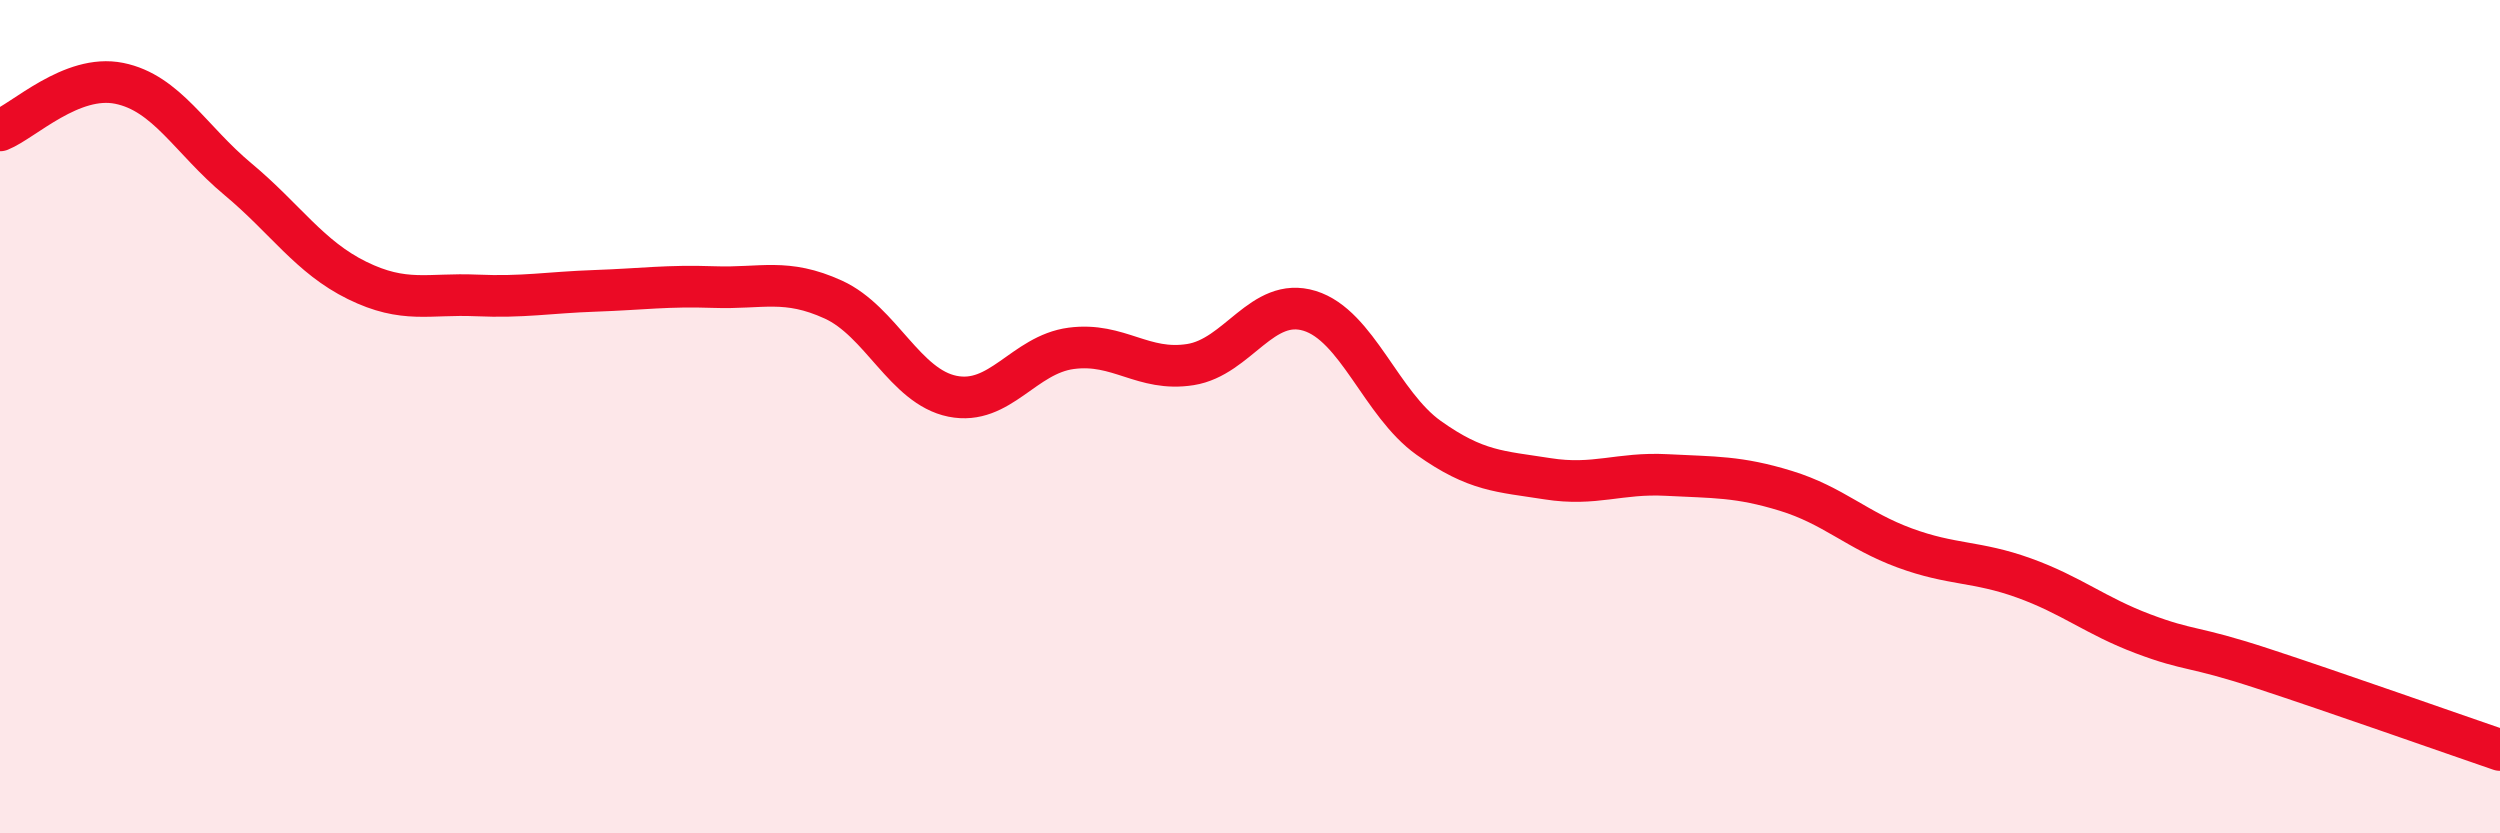
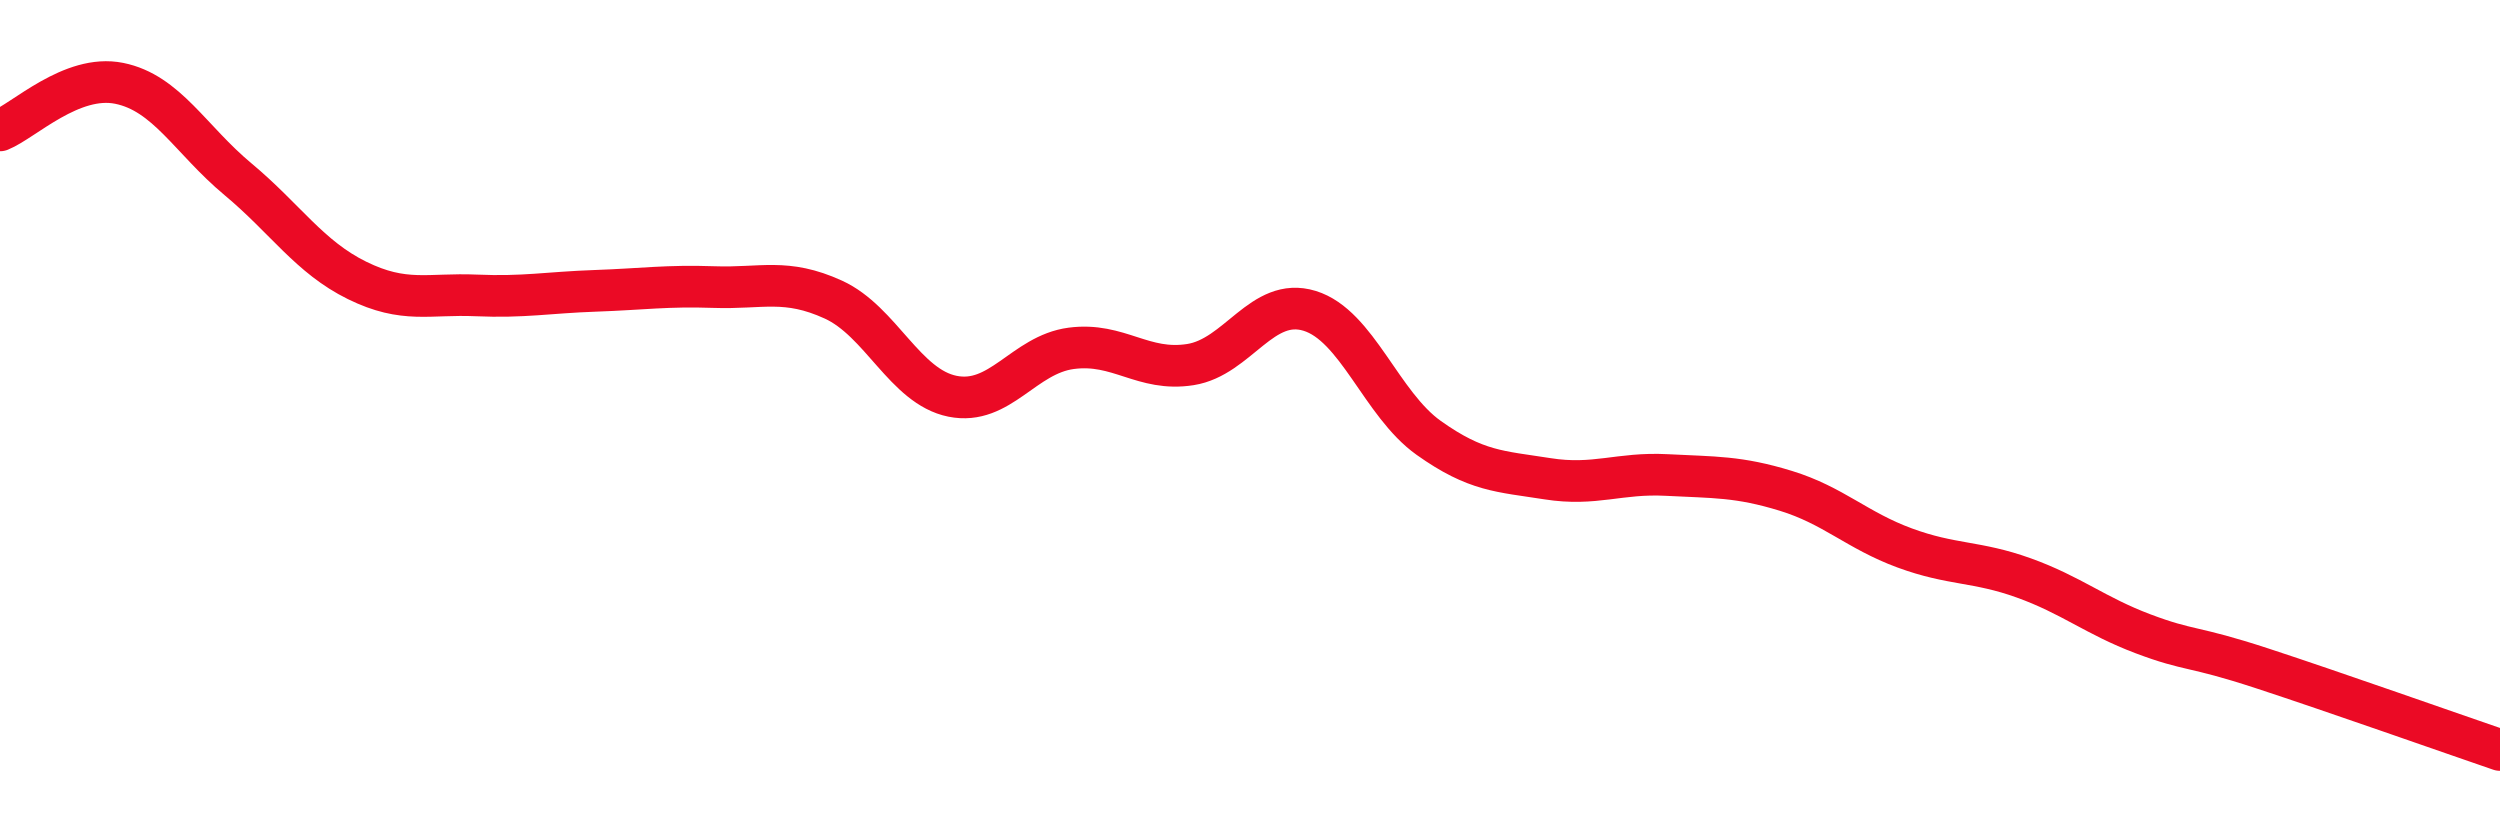
<svg xmlns="http://www.w3.org/2000/svg" width="60" height="20" viewBox="0 0 60 20">
-   <path d="M 0,3.13 C 0.57,2.9 1.72,1.77 2.86,2 C 4,2.23 4.57,3.35 5.71,4.3 C 6.85,5.25 7.43,6.17 8.57,6.73 C 9.71,7.29 10.29,7.04 11.43,7.09 C 12.57,7.14 13.15,7.02 14.29,6.98 C 15.43,6.94 16,6.85 17.14,6.89 C 18.28,6.93 18.86,6.67 20,7.19 C 21.14,7.71 21.72,9.28 22.86,9.51 C 24,9.74 24.57,8.51 25.71,8.36 C 26.85,8.21 27.43,8.93 28.57,8.75 C 29.71,8.57 30.29,7.11 31.43,7.46 C 32.57,7.81 33.15,9.7 34.29,10.51 C 35.43,11.32 36,11.31 37.14,11.49 C 38.28,11.67 38.86,11.34 40,11.4 C 41.14,11.46 41.72,11.43 42.86,11.78 C 44,12.13 44.57,12.73 45.71,13.15 C 46.85,13.57 47.43,13.46 48.57,13.87 C 49.71,14.28 50.29,14.78 51.43,15.21 C 52.57,15.64 52.58,15.48 54.29,16.04 C 56,16.6 58.86,17.61 60,18L60 20L0 20Z" fill="#EB0A25" opacity="0.1" stroke-linecap="round" stroke-linejoin="round" />
  <path d="M 0,3.13 C 0.57,2.9 1.72,1.77 2.86,2 C 4,2.23 4.57,3.35 5.71,4.3 C 6.85,5.25 7.43,6.17 8.57,6.73 C 9.71,7.29 10.29,7.04 11.43,7.09 C 12.57,7.14 13.15,7.02 14.29,6.98 C 15.43,6.94 16,6.85 17.14,6.89 C 18.28,6.93 18.86,6.67 20,7.19 C 21.14,7.71 21.72,9.28 22.86,9.51 C 24,9.74 24.57,8.51 25.71,8.36 C 26.85,8.21 27.43,8.93 28.57,8.75 C 29.71,8.57 30.29,7.11 31.43,7.46 C 32.57,7.81 33.15,9.7 34.29,10.51 C 35.43,11.32 36,11.31 37.14,11.49 C 38.28,11.67 38.86,11.34 40,11.4 C 41.14,11.46 41.72,11.43 42.86,11.78 C 44,12.13 44.57,12.73 45.71,13.15 C 46.85,13.57 47.43,13.46 48.57,13.87 C 49.71,14.28 50.29,14.78 51.43,15.21 C 52.57,15.64 52.58,15.48 54.29,16.04 C 56,16.6 58.86,17.61 60,18" stroke="#EB0A25" stroke-width="1" fill="none" stroke-linecap="round" stroke-linejoin="round" />
</svg>